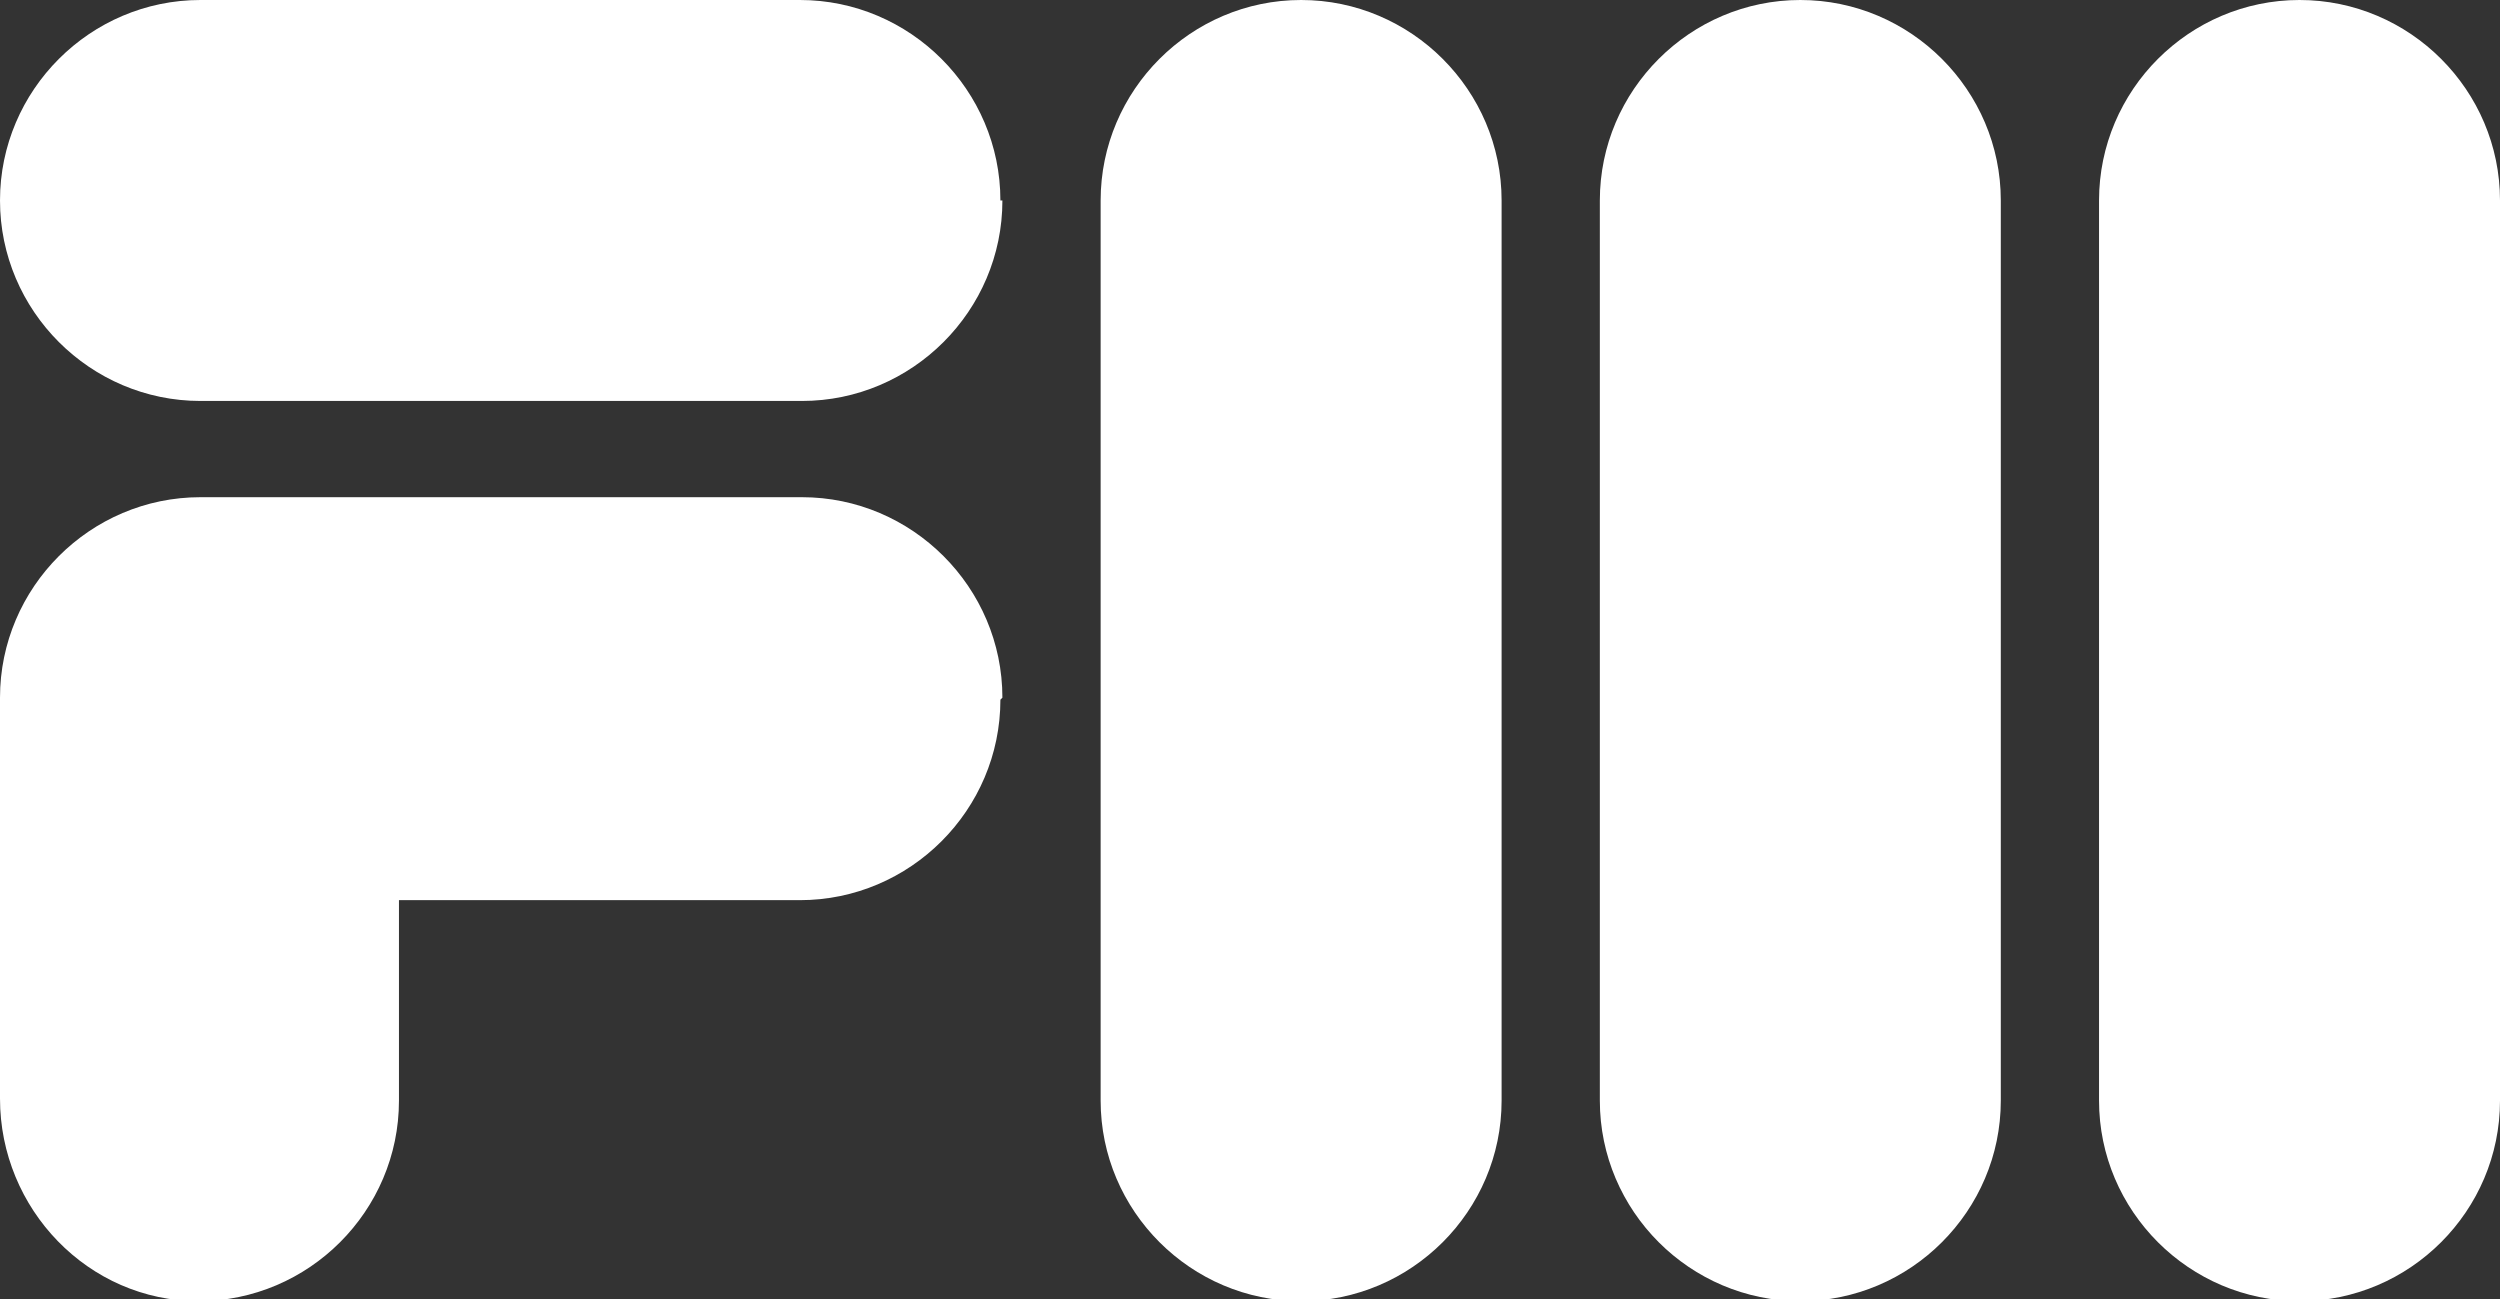
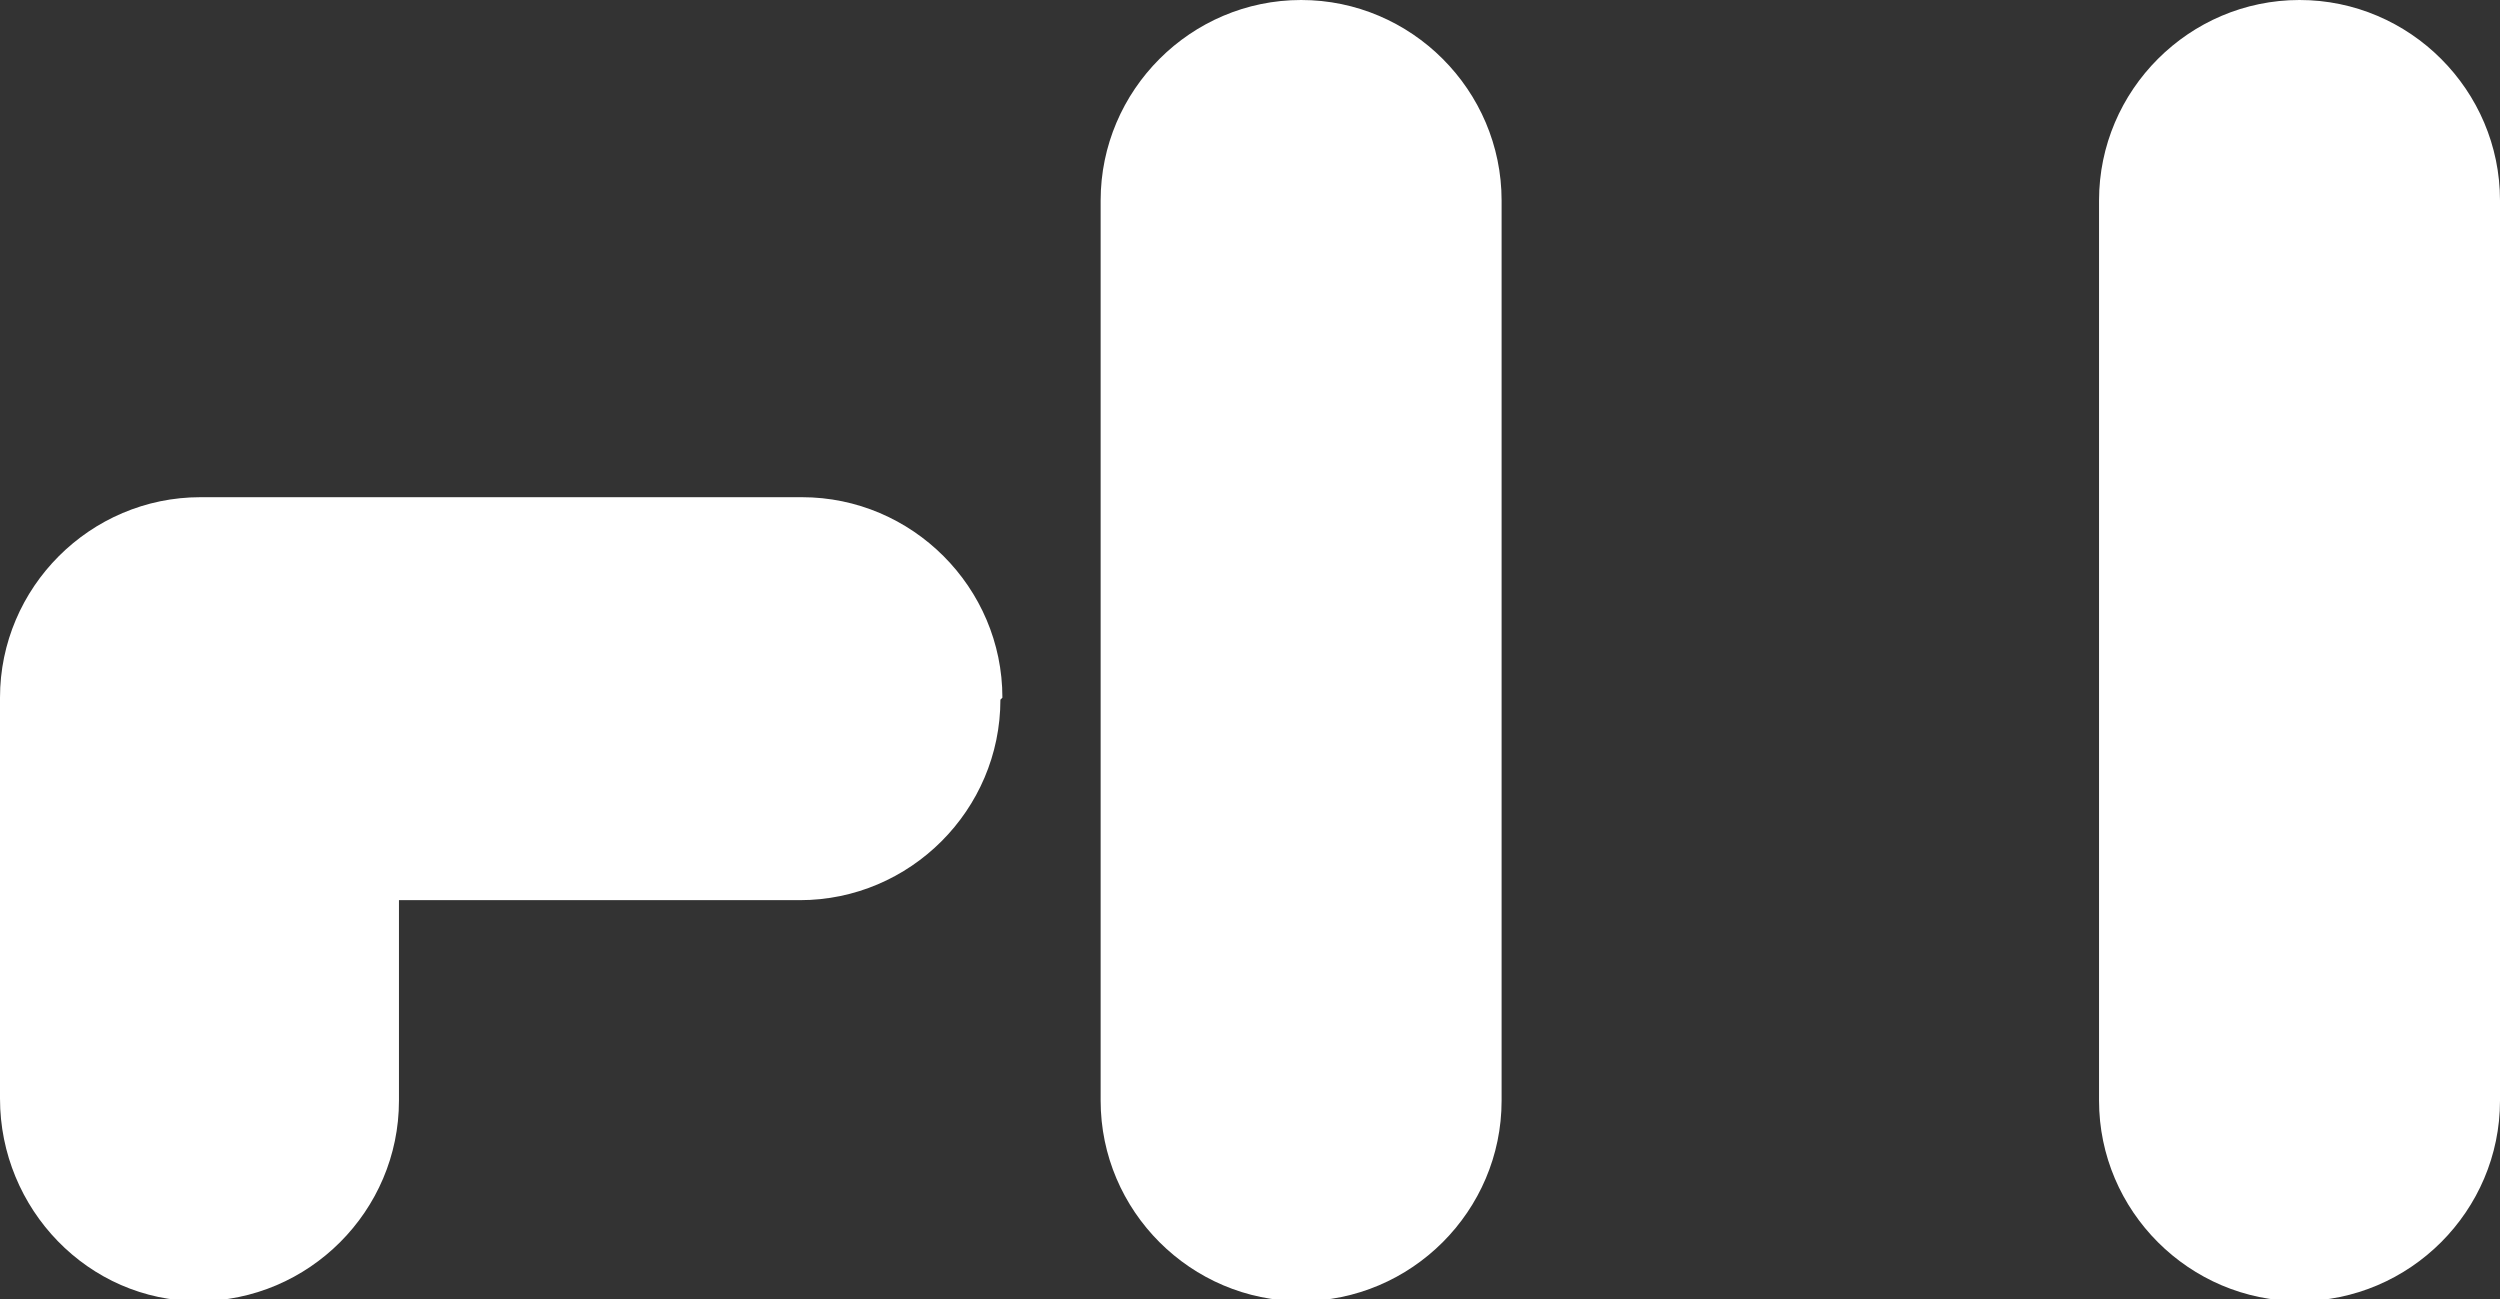
<svg xmlns="http://www.w3.org/2000/svg" id="uuid-7af7da92-8bbe-45ab-8292-2fe631df4180" viewBox="0 0 124.7 64.8">
  <rect x="0" y="0" width="124.7" height="64.8" fill="#333333" stroke="none" />
  <defs>
    <style>.uuid-ce783699-21e9-451f-9610-4fe60b8a0752{fill:#fff;fill-rule:evenodd;}</style>
  </defs>
  <g id="uuid-796d1d80-3906-424b-aa16-f1c6d7c2527c">
    <path class="uuid-ce783699-21e9-451f-9610-4fe60b8a0752" d="M49.9,34.9c0,5.5-4.5,10-10,10h-20v10c0,5.5-4.5,10-10,10S0,60.3,0,54.8v-20c0-5.5,4.5-10,10-10s.4,0,.6,0h29.4c5.5,0,10,4.5,10,10" />
-     <path class="uuid-ce783699-21e9-451f-9610-4fe60b8a0752" d="M49.9,10c0-5.5-4.5-10-10-10H10C4.5,0,0,4.5,0,10s4.5,10,10,10h30c5.5,0,10-4.5,10-10" />
    <path class="uuid-ce783699-21e9-451f-9610-4fe60b8a0752" d="M64.9,0c5.5,0,10,4.5,10,10v44.9c0,5.5-4.5,10-10,10s-10-4.5-10-10V10c0-5.5,4.5-10,10-10" />
-     <path class="uuid-ce783699-21e9-451f-9610-4fe60b8a0752" d="M89.8,0c-5.5,0-10,4.5-10,10v44.9c0,5.5,4.5,10,10,10s10-4.5,10-10V10c0-5.5-4.5-10-10-10" />
    <path class="uuid-ce783699-21e9-451f-9610-4fe60b8a0752" d="M114.7,0c5.5,0,10,4.5,10,10v44.9c0,5.5-4.5,10-10,10s-10-4.5-10-10V10c0-5.5,4.5-10,10-10" />
  </g>
</svg>